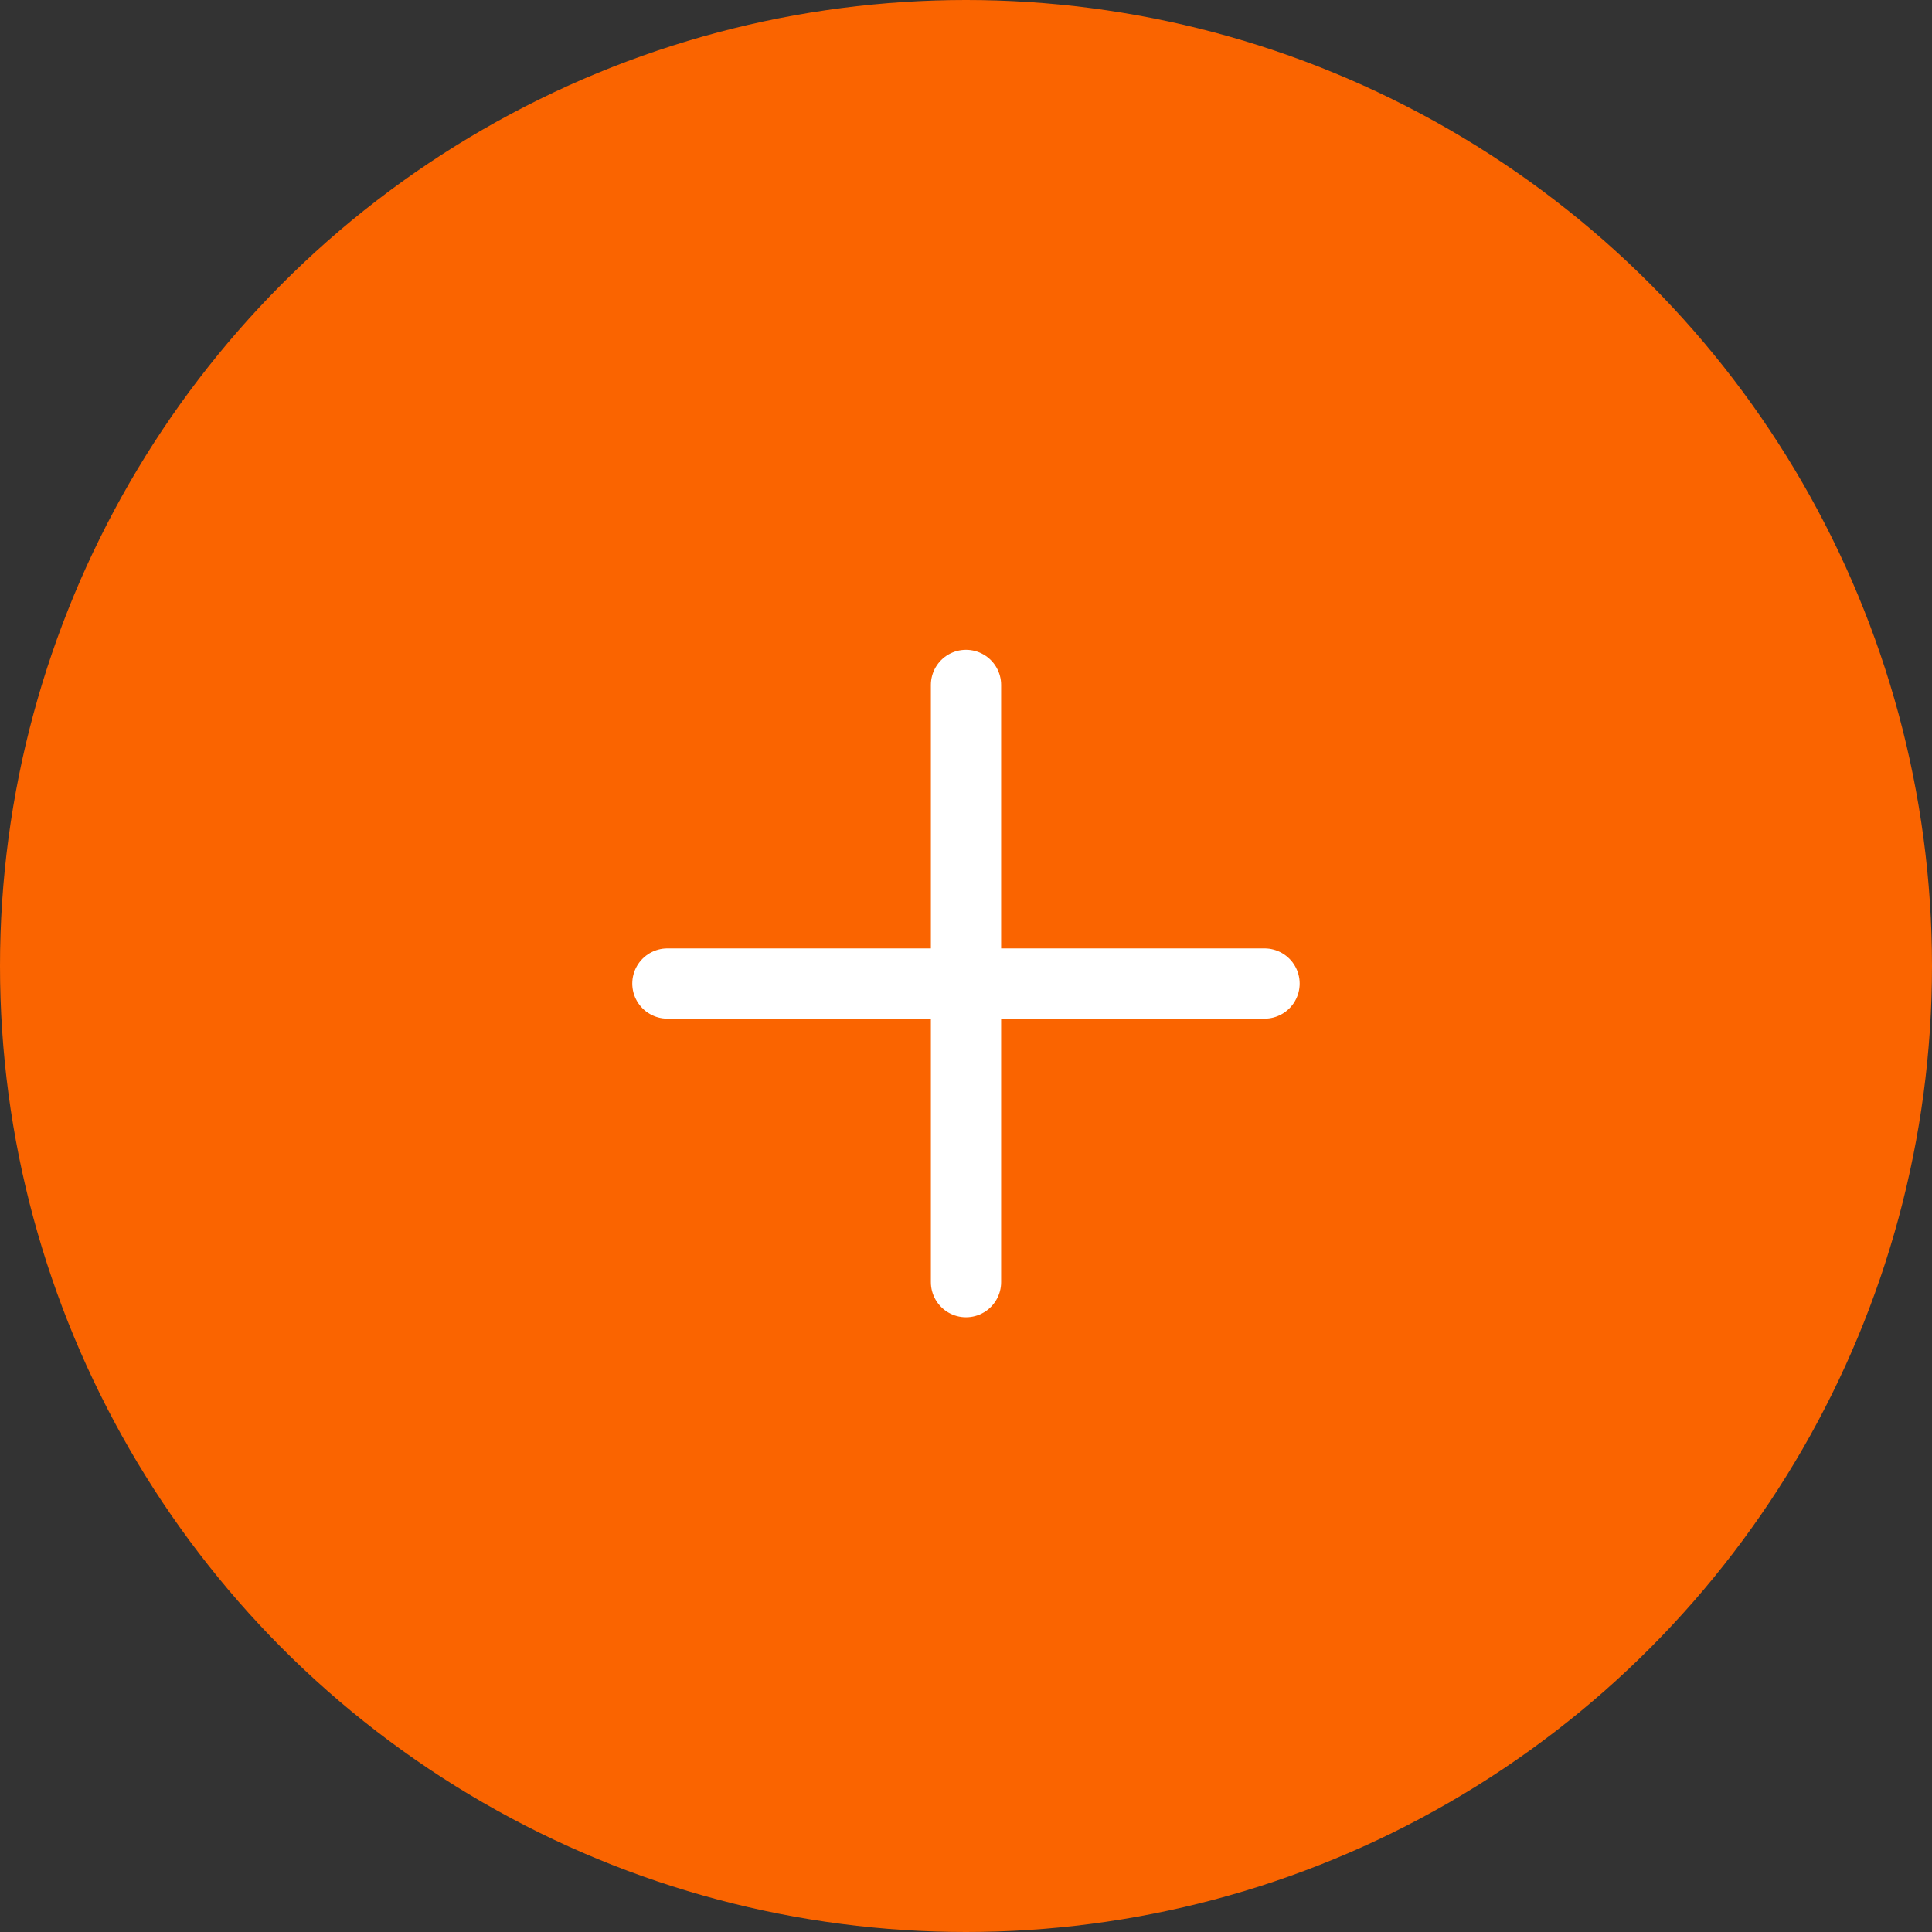
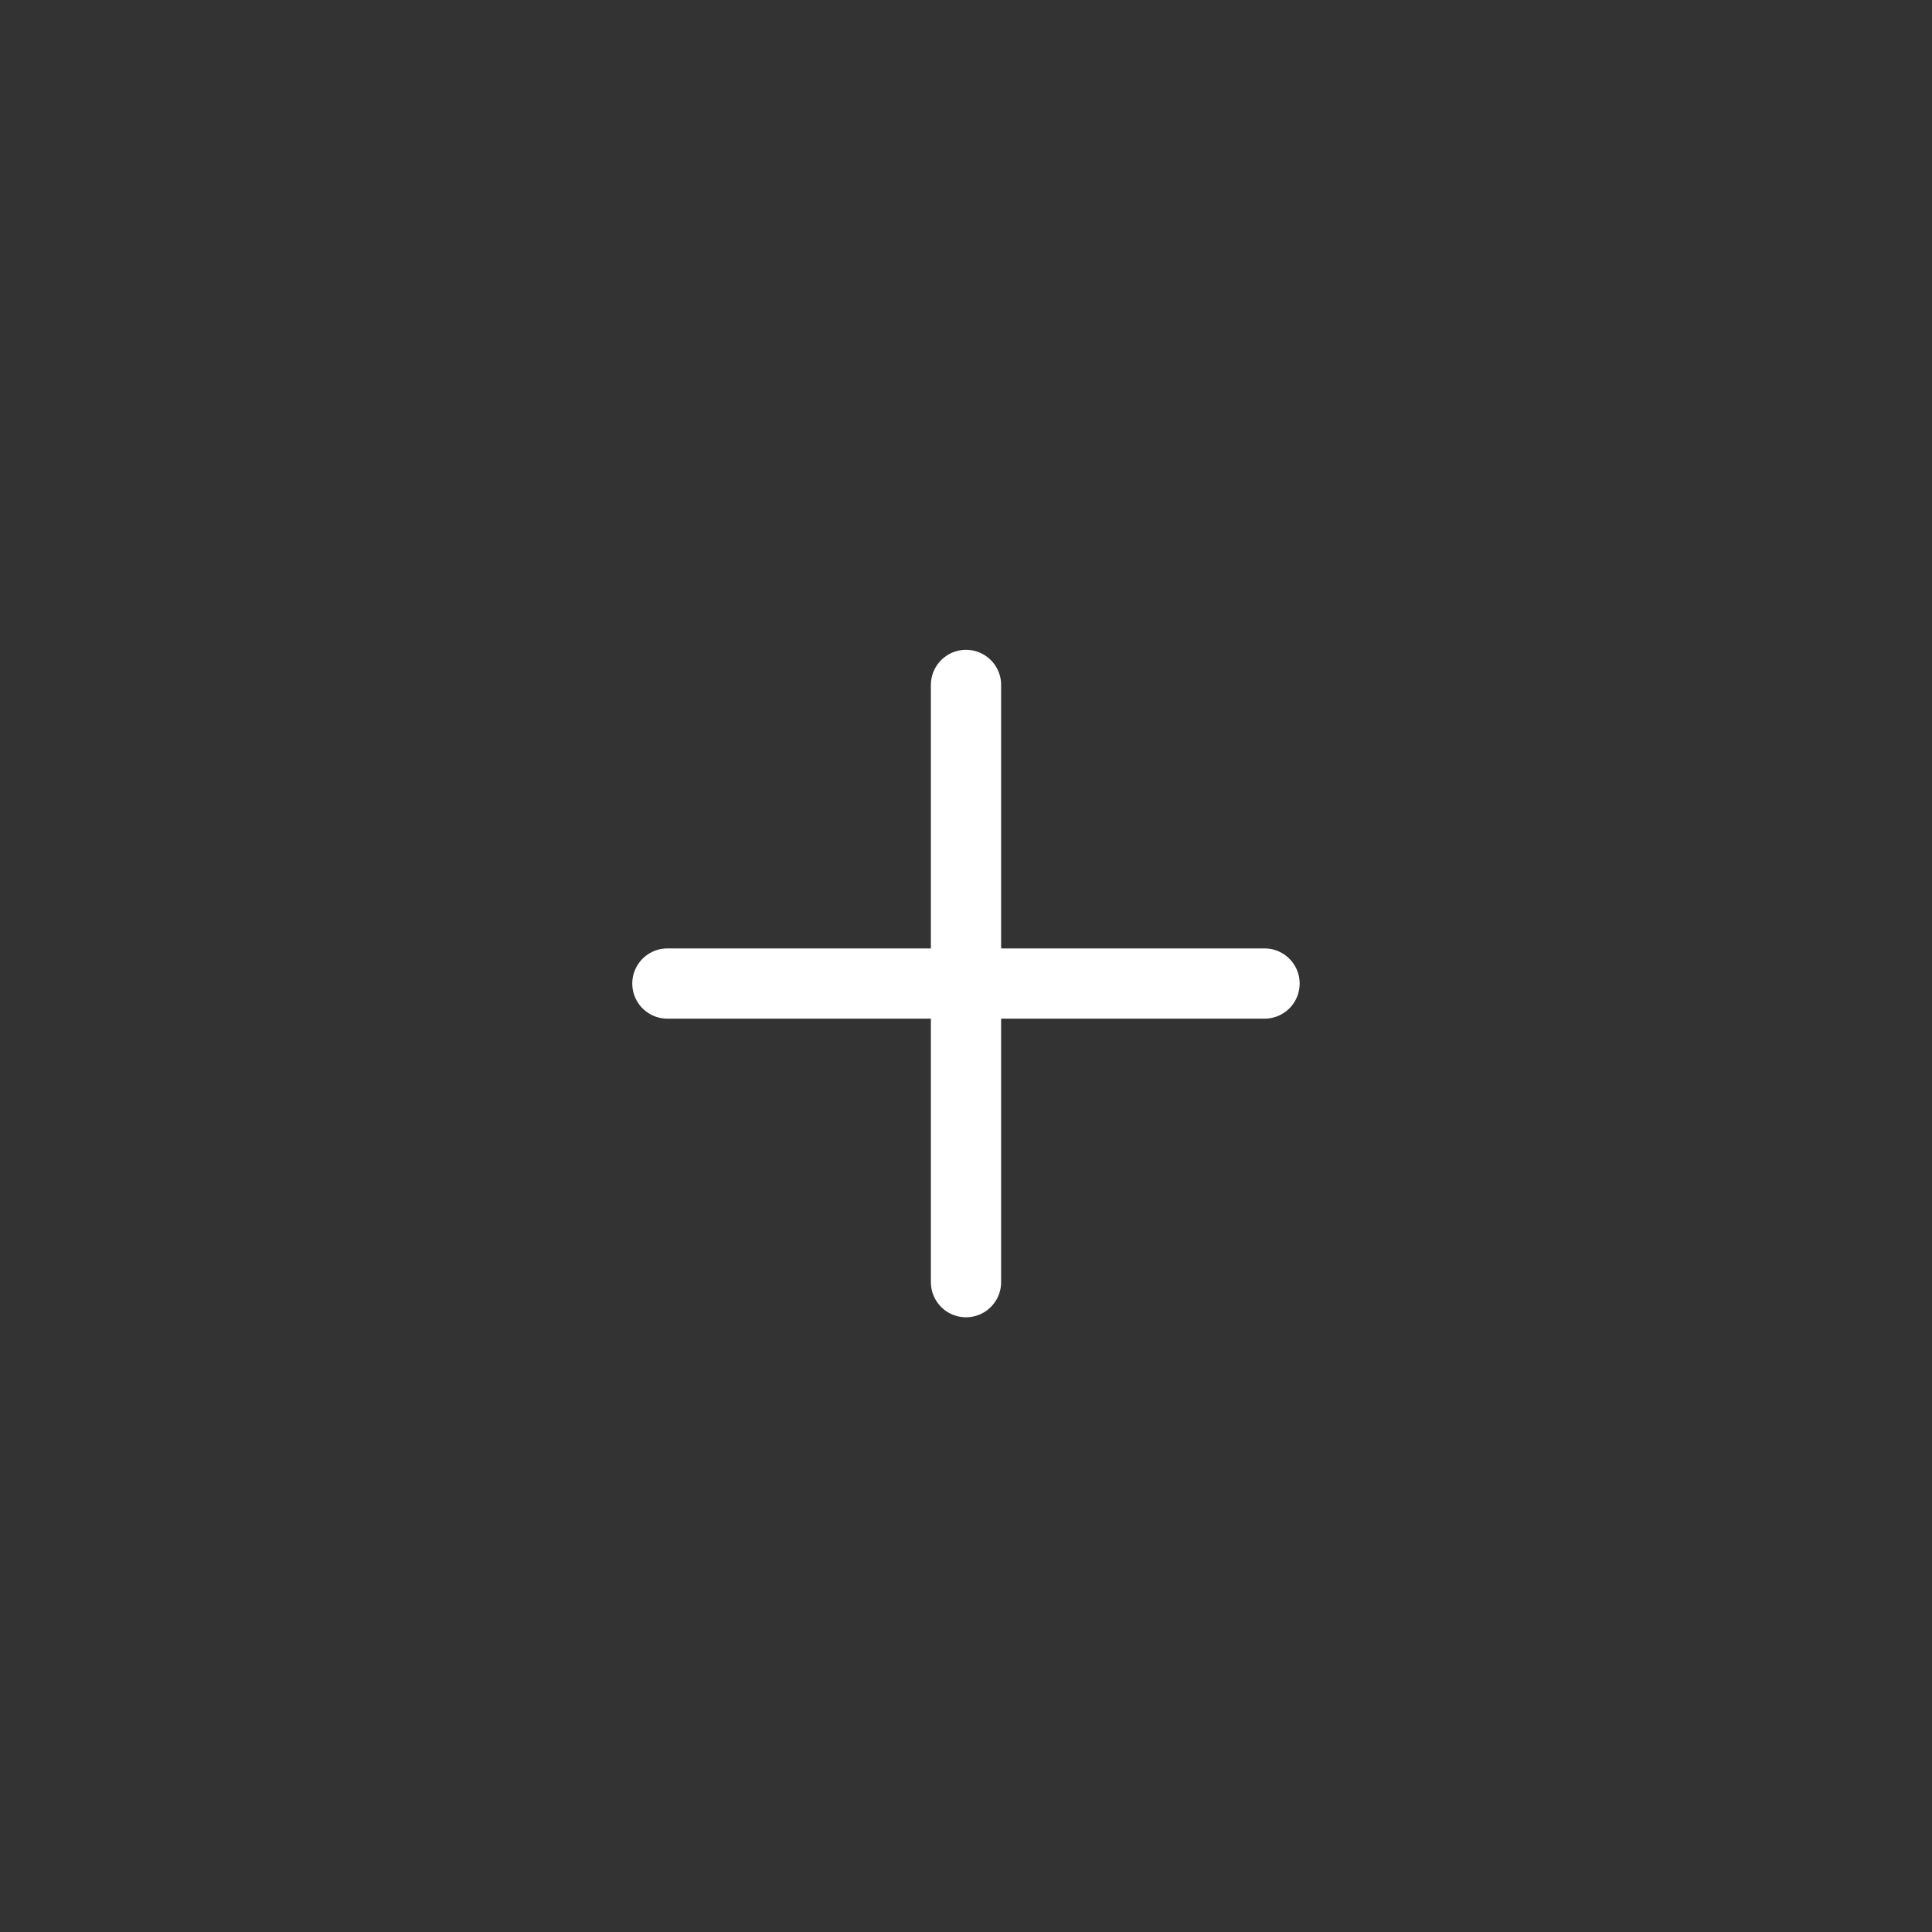
<svg xmlns="http://www.w3.org/2000/svg" width="25px" height="25px" viewBox="0 0 25 25" version="1.1">
  <rect x="0" y="0" width="25" height="25" fill="#333333" stroke="none" />
  <title>Group 31 Copy 13</title>
  <g id="Design" stroke="none" stroke-width="1" fill="none" fill-rule="evenodd">
    <g id="Locations-Interior-2" transform="translate(-307, -1142)">
      <g id="Group-5" transform="translate(94, 1142)">
        <g id="Group-31-Copy-13" transform="translate(213, 0)">
-           <circle id="Oval" fill="#FA6400" cx="12.5" cy="12.5" r="12.5" />
          <g id="Group-30" transform="translate(8.636, 8.636)" stroke="#FFFFFF" stroke-linecap="round" stroke-width="0.909">
            <line x1="3.864" y1="0.227" x2="3.864" y2="7.955" id="Line-4" />
            <line x1="7.727" y1="4.091" x2="0" y2="4.091" id="Line-4" />
          </g>
        </g>
      </g>
    </g>
  </g>
</svg>